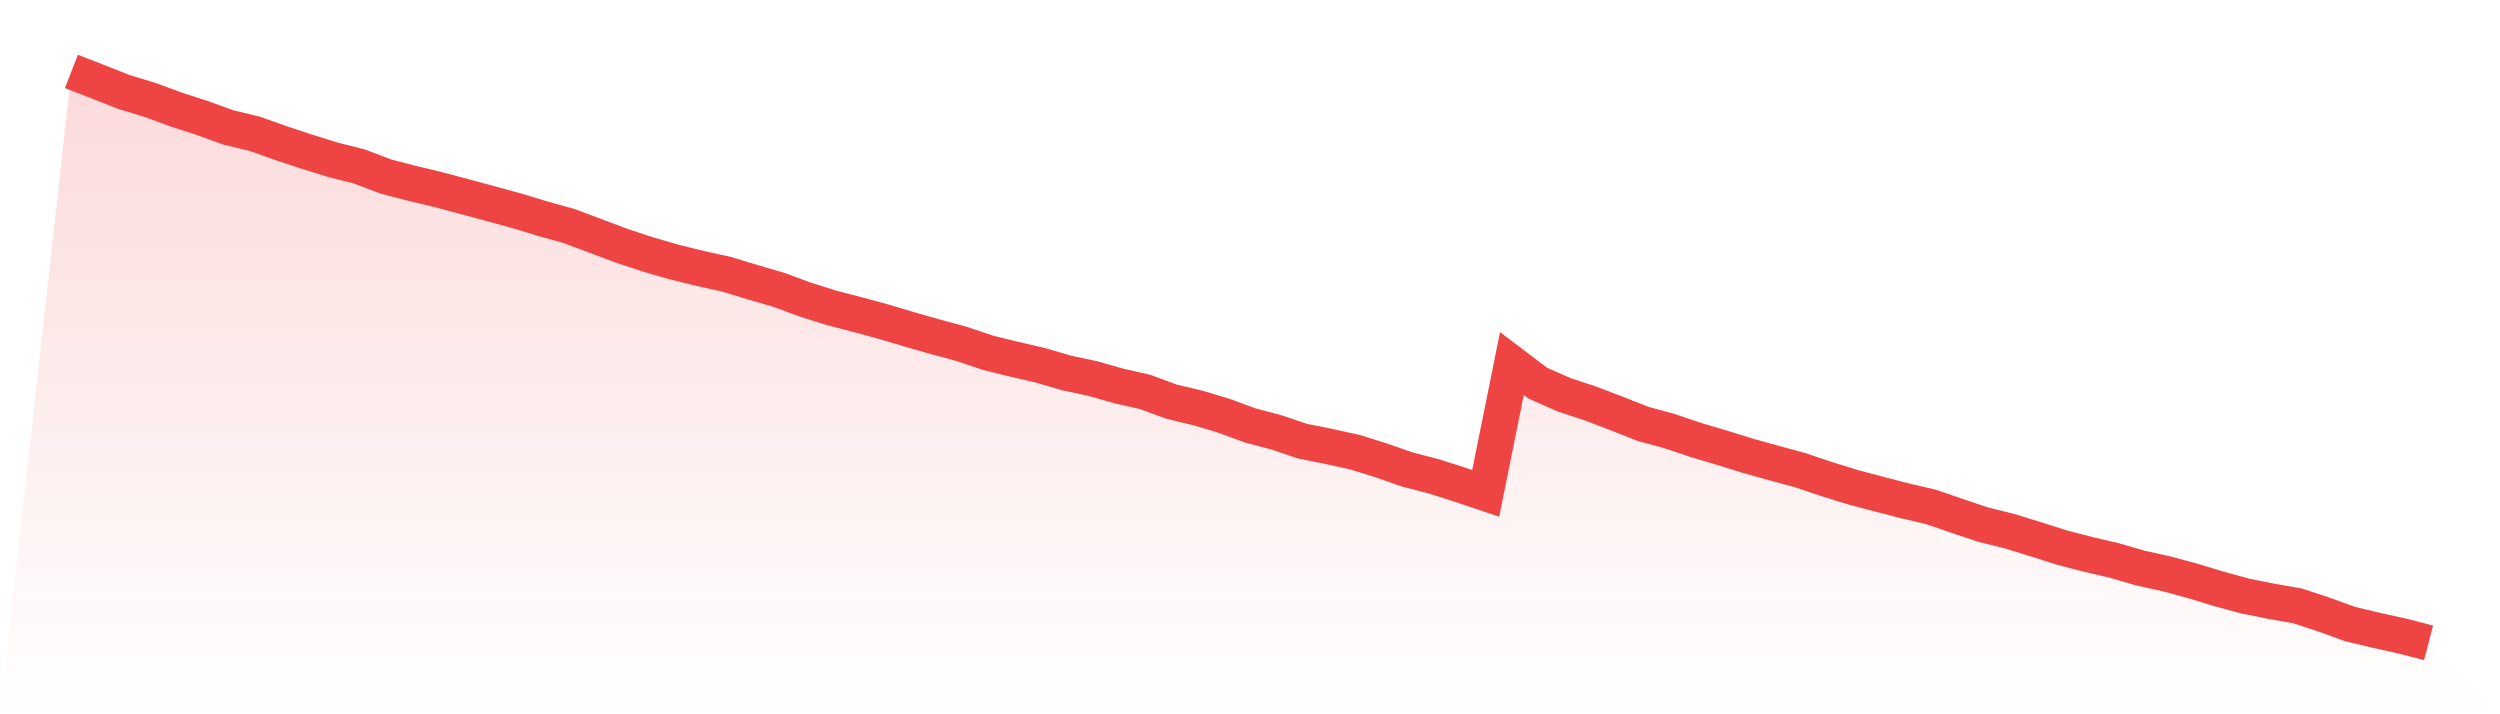
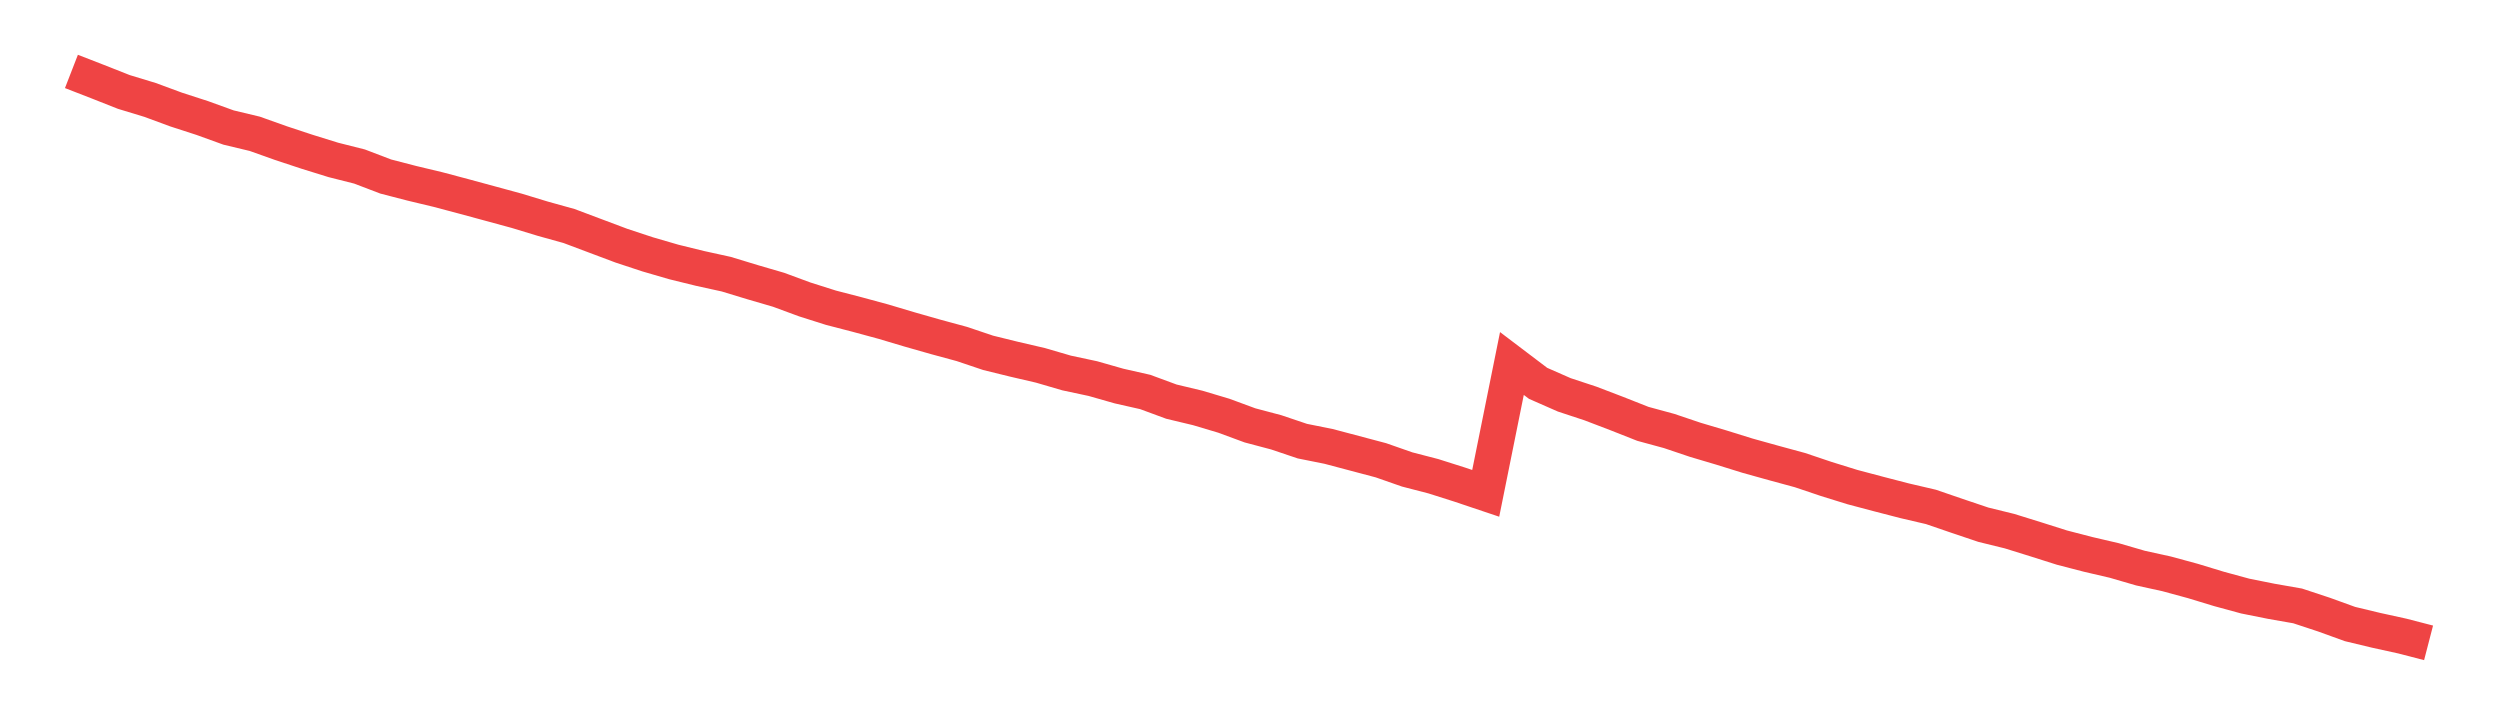
<svg xmlns="http://www.w3.org/2000/svg" viewBox="0 0 140 40">
  <defs>
    <linearGradient id="gradient" x1="0" x2="0" y1="0" y2="1">
      <stop offset="0%" stop-color="#ef4444" stop-opacity="0.2" />
      <stop offset="100%" stop-color="#ef4444" stop-opacity="0" />
    </linearGradient>
  </defs>
-   <path d="M4,4 L4,4 L5.467,4.57 L6.933,5.149 L8.4,5.595 L9.867,6.136 L11.333,6.611 L12.8,7.142 L14.267,7.493 L15.733,8.015 L17.2,8.5 L18.667,8.955 L20.133,9.325 L21.6,9.885 L23.067,10.265 L24.533,10.616 L26,11.006 L27.467,11.404 L28.933,11.803 L30.4,12.249 L31.867,12.657 L33.333,13.208 L34.8,13.759 L36.267,14.243 L37.733,14.67 L39.2,15.031 L40.667,15.353 L42.133,15.799 L43.6,16.227 L45.067,16.768 L46.533,17.233 L48,17.613 L49.467,18.011 L50.933,18.448 L52.4,18.866 L53.867,19.264 L55.333,19.758 L56.8,20.119 L58.267,20.46 L59.733,20.888 L61.2,21.201 L62.667,21.619 L64.133,21.951 L65.6,22.492 L67.067,22.843 L68.533,23.28 L70,23.821 L71.467,24.21 L72.933,24.704 L74.4,24.998 L75.867,25.321 L77.333,25.776 L78.8,26.289 L80.267,26.669 L81.733,27.134 L83.2,27.627 L84.667,20.356 L86.133,21.467 L87.6,22.112 L89.067,22.596 L90.533,23.156 L92,23.735 L93.467,24.134 L94.933,24.628 L96.4,25.064 L97.867,25.52 L99.333,25.928 L100.8,26.327 L102.267,26.821 L103.733,27.276 L105.2,27.665 L106.667,28.045 L108.133,28.387 L109.6,28.89 L111.067,29.384 L112.533,29.744 L114,30.2 L115.467,30.665 L116.933,31.045 L118.4,31.387 L119.867,31.814 L121.333,32.136 L122.8,32.535 L124.267,32.981 L125.733,33.38 L127.2,33.674 L128.667,33.931 L130.133,34.415 L131.6,34.946 L133.067,35.298 L134.533,35.62 L136,36 L140,40 L0,40 z" fill="url(#gradient)" />
-   <path d="M4,4 L4,4 L5.467,4.57 L6.933,5.149 L8.4,5.595 L9.867,6.136 L11.333,6.611 L12.8,7.142 L14.267,7.493 L15.733,8.015 L17.2,8.5 L18.667,8.955 L20.133,9.325 L21.6,9.885 L23.067,10.265 L24.533,10.616 L26,11.006 L27.467,11.404 L28.933,11.803 L30.4,12.249 L31.867,12.657 L33.333,13.208 L34.8,13.759 L36.267,14.243 L37.733,14.67 L39.2,15.031 L40.667,15.353 L42.133,15.799 L43.6,16.227 L45.067,16.768 L46.533,17.233 L48,17.613 L49.467,18.011 L50.933,18.448 L52.4,18.866 L53.867,19.264 L55.333,19.758 L56.8,20.119 L58.267,20.46 L59.733,20.888 L61.2,21.201 L62.667,21.619 L64.133,21.951 L65.6,22.492 L67.067,22.843 L68.533,23.28 L70,23.821 L71.467,24.21 L72.933,24.704 L74.4,24.998 L75.867,25.321 L77.333,25.776 L78.8,26.289 L80.267,26.669 L81.733,27.134 L83.2,27.627 L84.667,20.356 L86.133,21.467 L87.6,22.112 L89.067,22.596 L90.533,23.156 L92,23.735 L93.467,24.134 L94.933,24.628 L96.4,25.064 L97.867,25.52 L99.333,25.928 L100.8,26.327 L102.267,26.821 L103.733,27.276 L105.2,27.665 L106.667,28.045 L108.133,28.387 L109.6,28.89 L111.067,29.384 L112.533,29.744 L114,30.2 L115.467,30.665 L116.933,31.045 L118.4,31.387 L119.867,31.814 L121.333,32.136 L122.8,32.535 L124.267,32.981 L125.733,33.38 L127.2,33.674 L128.667,33.931 L130.133,34.415 L131.6,34.946 L133.067,35.298 L134.533,35.62 L136,36" fill="none" stroke="#ef4444" stroke-width="2" />
+   <path d="M4,4 L4,4 L5.467,4.57 L6.933,5.149 L8.4,5.595 L9.867,6.136 L11.333,6.611 L12.8,7.142 L14.267,7.493 L15.733,8.015 L17.2,8.5 L18.667,8.955 L20.133,9.325 L21.6,9.885 L23.067,10.265 L24.533,10.616 L26,11.006 L27.467,11.404 L28.933,11.803 L30.4,12.249 L31.867,12.657 L33.333,13.208 L34.8,13.759 L36.267,14.243 L37.733,14.67 L39.2,15.031 L40.667,15.353 L42.133,15.799 L43.6,16.227 L45.067,16.768 L46.533,17.233 L48,17.613 L49.467,18.011 L50.933,18.448 L52.4,18.866 L53.867,19.264 L55.333,19.758 L56.8,20.119 L58.267,20.46 L59.733,20.888 L61.2,21.201 L62.667,21.619 L64.133,21.951 L65.6,22.492 L67.067,22.843 L68.533,23.28 L70,23.821 L71.467,24.21 L72.933,24.704 L74.4,24.998 L77.333,25.776 L78.8,26.289 L80.267,26.669 L81.733,27.134 L83.2,27.627 L84.667,20.356 L86.133,21.467 L87.6,22.112 L89.067,22.596 L90.533,23.156 L92,23.735 L93.467,24.134 L94.933,24.628 L96.4,25.064 L97.867,25.52 L99.333,25.928 L100.8,26.327 L102.267,26.821 L103.733,27.276 L105.2,27.665 L106.667,28.045 L108.133,28.387 L109.6,28.89 L111.067,29.384 L112.533,29.744 L114,30.2 L115.467,30.665 L116.933,31.045 L118.4,31.387 L119.867,31.814 L121.333,32.136 L122.8,32.535 L124.267,32.981 L125.733,33.38 L127.2,33.674 L128.667,33.931 L130.133,34.415 L131.6,34.946 L133.067,35.298 L134.533,35.62 L136,36" fill="none" stroke="#ef4444" stroke-width="2" />
</svg>